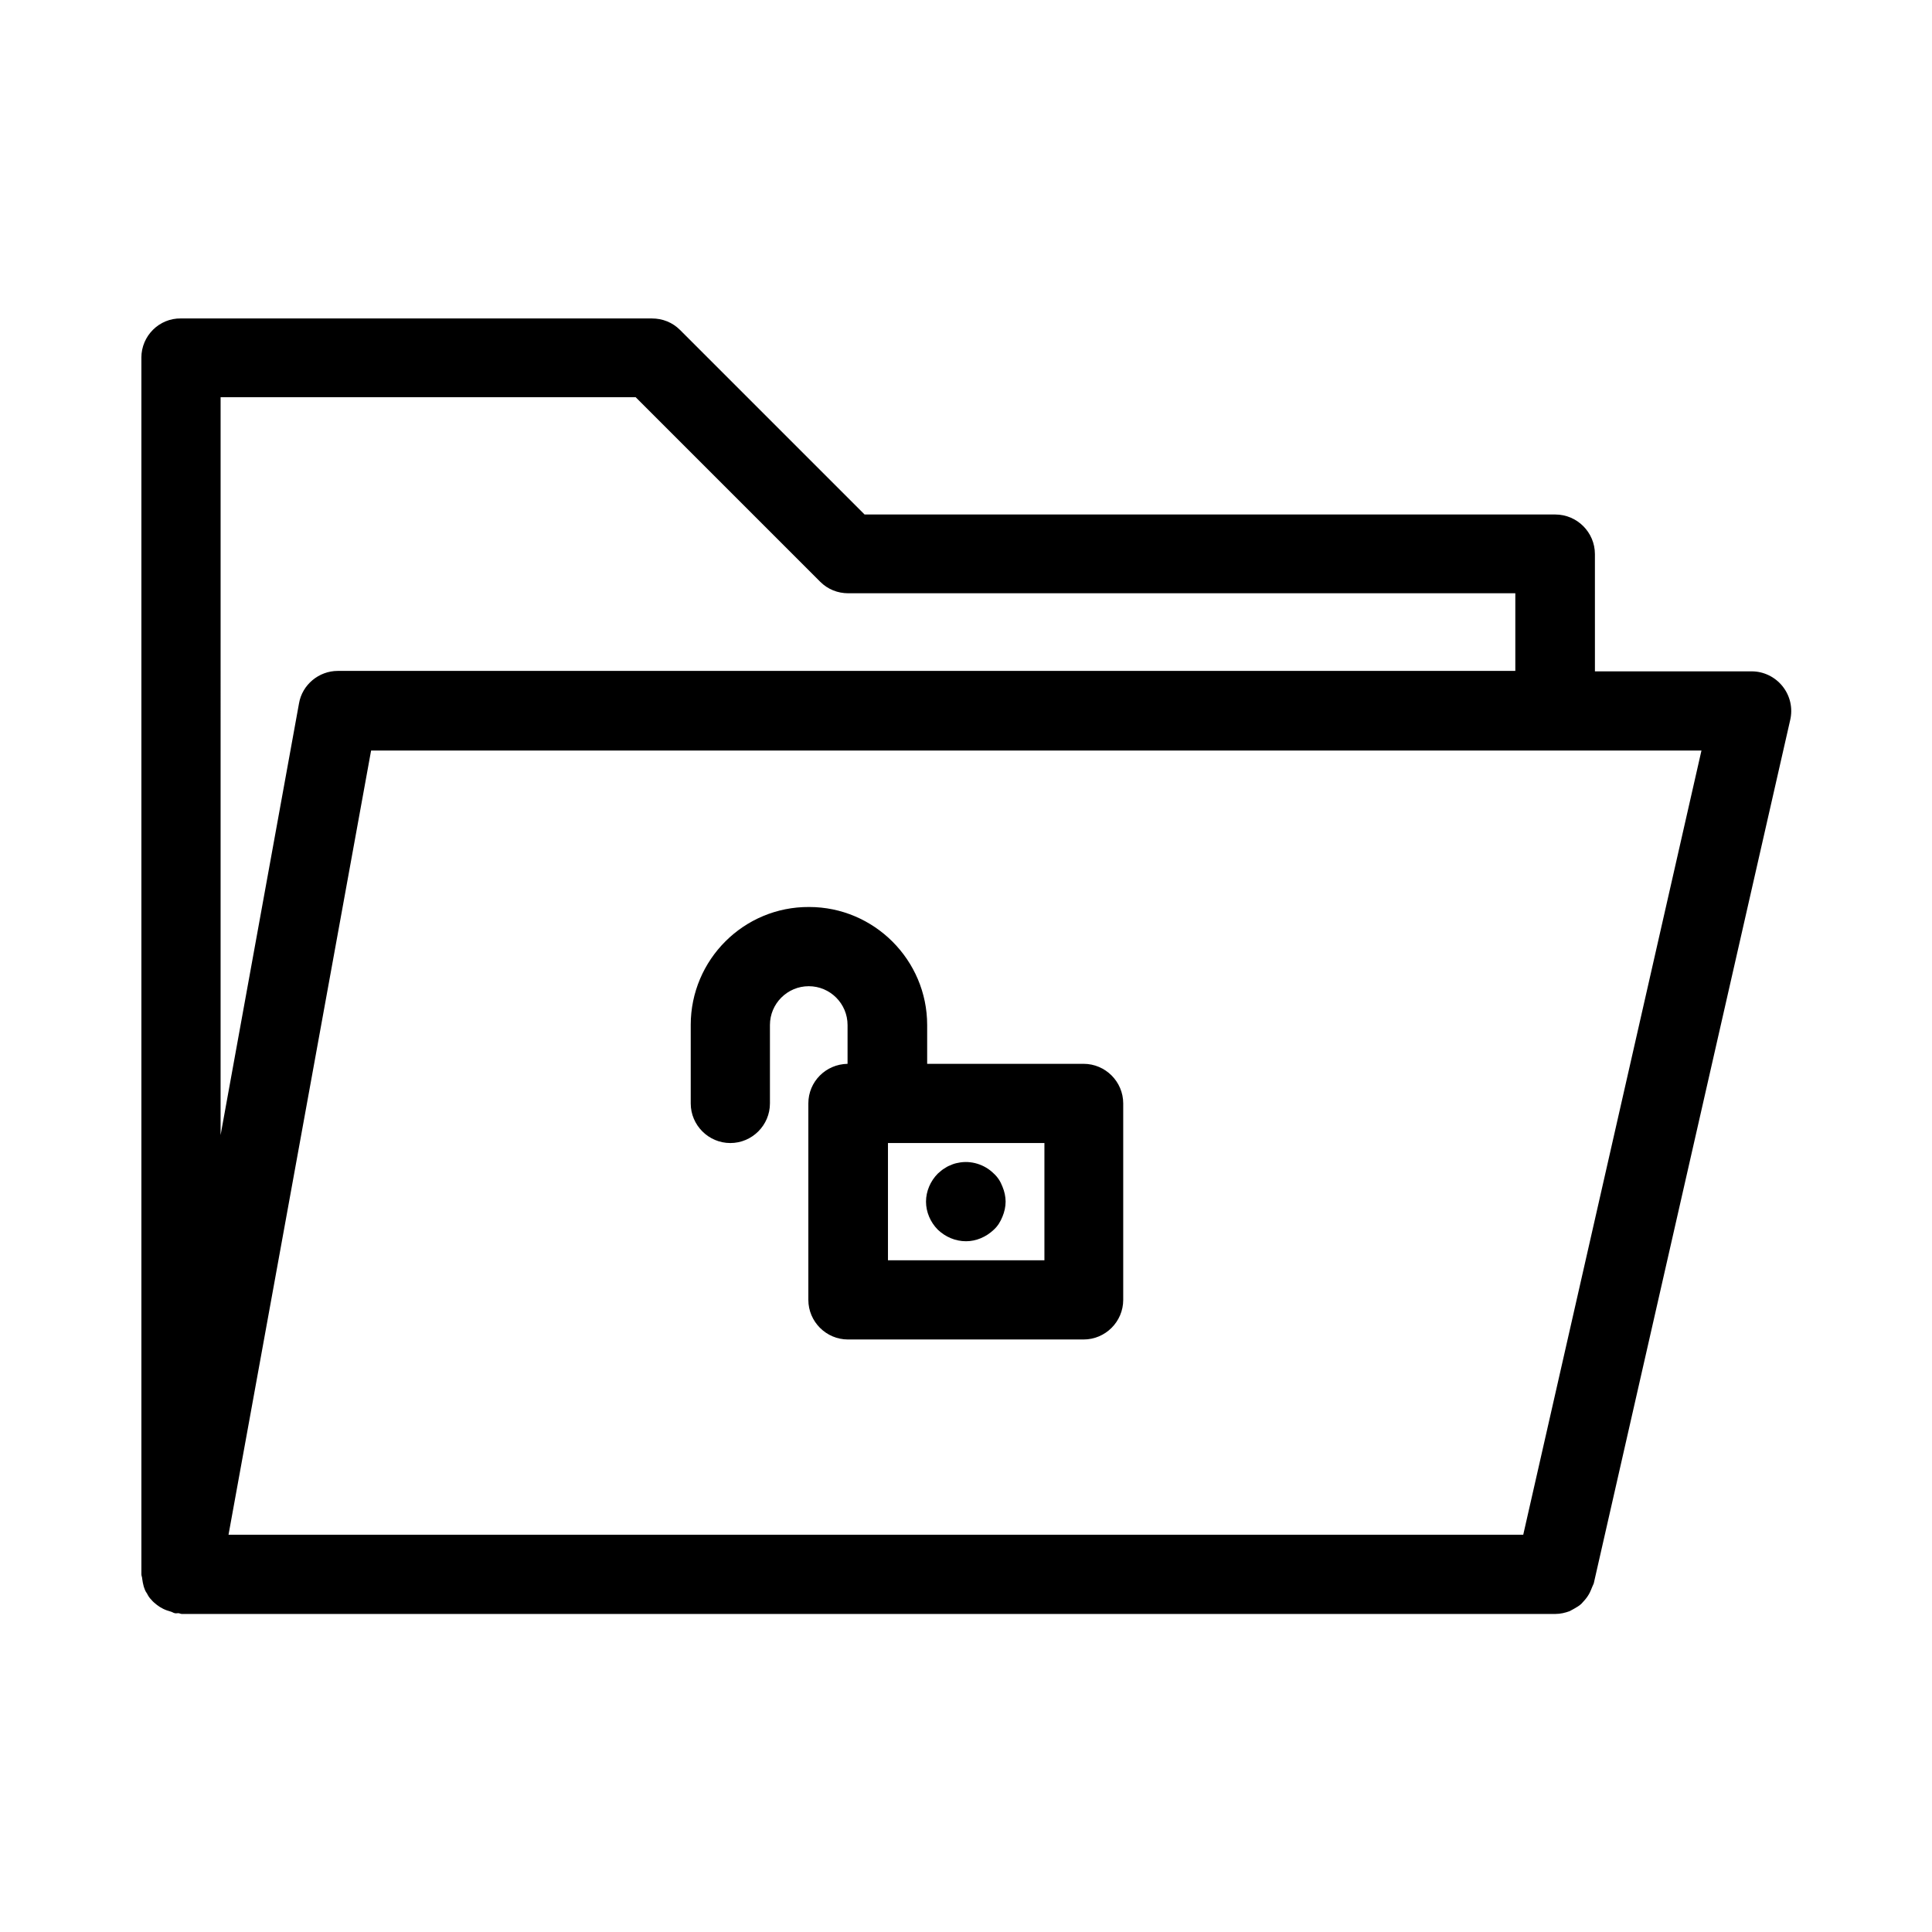
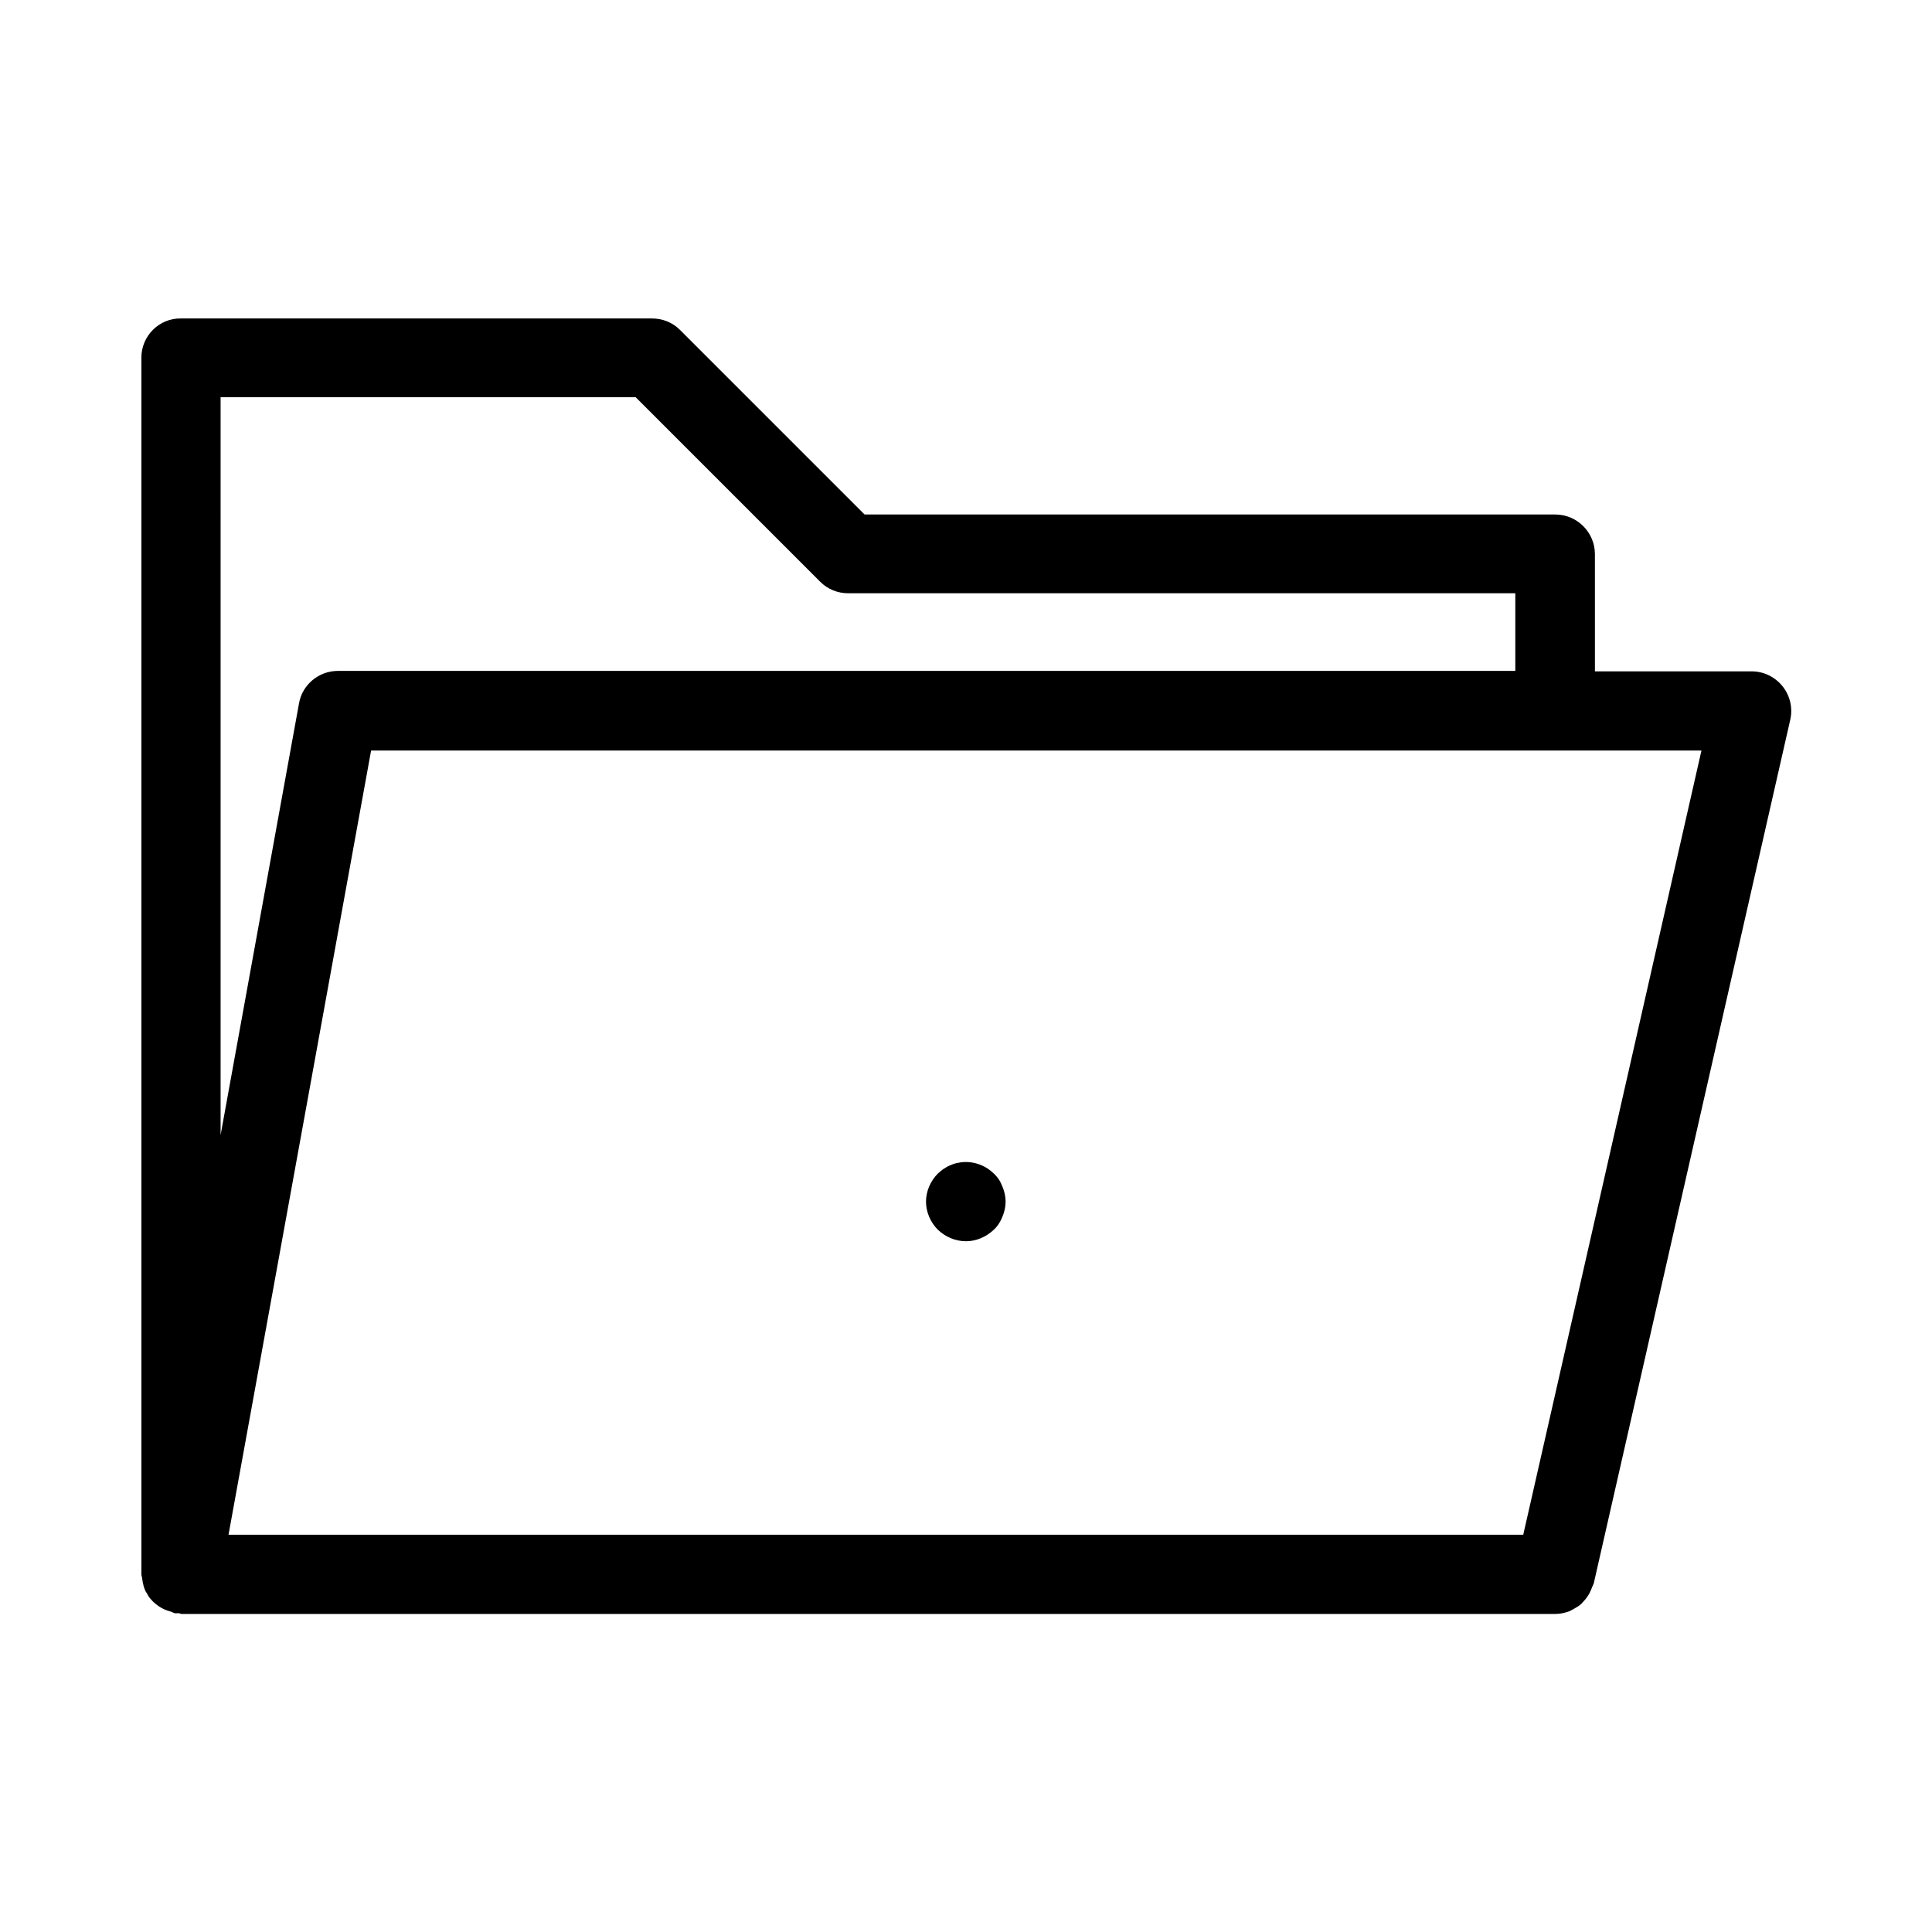
<svg xmlns="http://www.w3.org/2000/svg" fill="#000000" width="800px" height="800px" version="1.1" viewBox="144 144 512 512">
  <g>
-     <path d="m327.05 415.64v20.781c0 5.773 4.723 10.496 10.496 10.496s10.496-4.723 10.496-10.496v-20.781c0-5.668 4.617-10.285 10.285-10.285s10.285 4.617 10.285 10.285v10.285c-5.773 0.105-10.391 4.723-10.391 10.496v52.059c0 5.773 4.723 10.496 10.496 10.496h62.453c5.773 0 10.496-4.723 10.496-10.496v-52.059c0-5.773-4.723-10.496-10.496-10.496h-41.461v-10.285c0-17.215-14.066-31.277-31.277-31.277-17.316-0.105-31.383 13.961-31.383 31.277zm52.27 31.277h41.461v31.066h-41.461z" />
    <path d="m407.35 469.9c-1.996 1.891-4.617 3.043-7.348 3.043-2.832 0-5.457-1.156-7.453-3.043-1.996-1.996-3.148-4.723-3.148-7.453s1.156-5.457 3.148-7.453c0.523-0.418 1.051-0.945 1.574-1.258 0.629-0.418 1.156-0.734 1.785-0.945 0.629-0.316 1.363-0.523 1.996-0.629 3.359-0.734 7.031 0.418 9.445 2.832 1.051 0.945 1.785 2.098 2.309 3.465 0.523 1.258 0.84 2.625 0.84 3.988s-0.316 2.731-0.84 3.988c-0.527 1.262-1.156 2.414-2.309 3.465z" />
    <path d="m181.47 238.78v322.44c0 0.418 0.211 0.734 0.211 1.156 0.105 0.734 0.211 1.363 0.418 2.098 0.211 0.629 0.418 1.258 0.84 1.785 0.316 0.629 0.629 1.156 1.156 1.68 0.418 0.523 0.945 0.945 1.469 1.363 0.523 0.418 1.051 0.734 1.68 1.051 0.629 0.316 1.258 0.523 1.996 0.734 0.418 0.105 0.629 0.316 1.051 0.418 0.316 0.105 0.629 0 0.945 0 0.316 0 0.629 0.211 0.945 0.211h364c1.363 0 2.625-0.316 3.777-0.734 0.418-0.211 0.734-0.418 1.156-0.629 0.734-0.418 1.469-0.84 1.996-1.363 0.316-0.316 0.629-0.734 0.945-1.051 0.523-0.629 0.945-1.258 1.258-1.891 0.211-0.418 0.418-0.945 0.629-1.469 0.105-0.316 0.316-0.629 0.418-0.945l52.059-228.81c0.734-3.148 0-6.402-1.996-8.922-1.996-2.519-5.039-3.988-8.188-3.988h-41.562l-0.004-31.07c0-5.773-4.723-10.496-10.496-10.496h-183.05l-48.91-48.91c-1.996-1.996-4.617-3.043-7.453-3.043l-124.8-0.004c-5.773-0.102-10.496 4.621-10.496 10.395zm23.09 311.94 37.785-207.82h352.56l-47.23 207.82zm-2.098-301.45h110l48.91 48.91c1.996 1.996 4.617 3.043 7.453 3.043h176.75v20.57l-312.05 0.004c-5.039 0-9.445 3.672-10.285 8.605l-20.781 114.41z" />
  </g>
</svg>